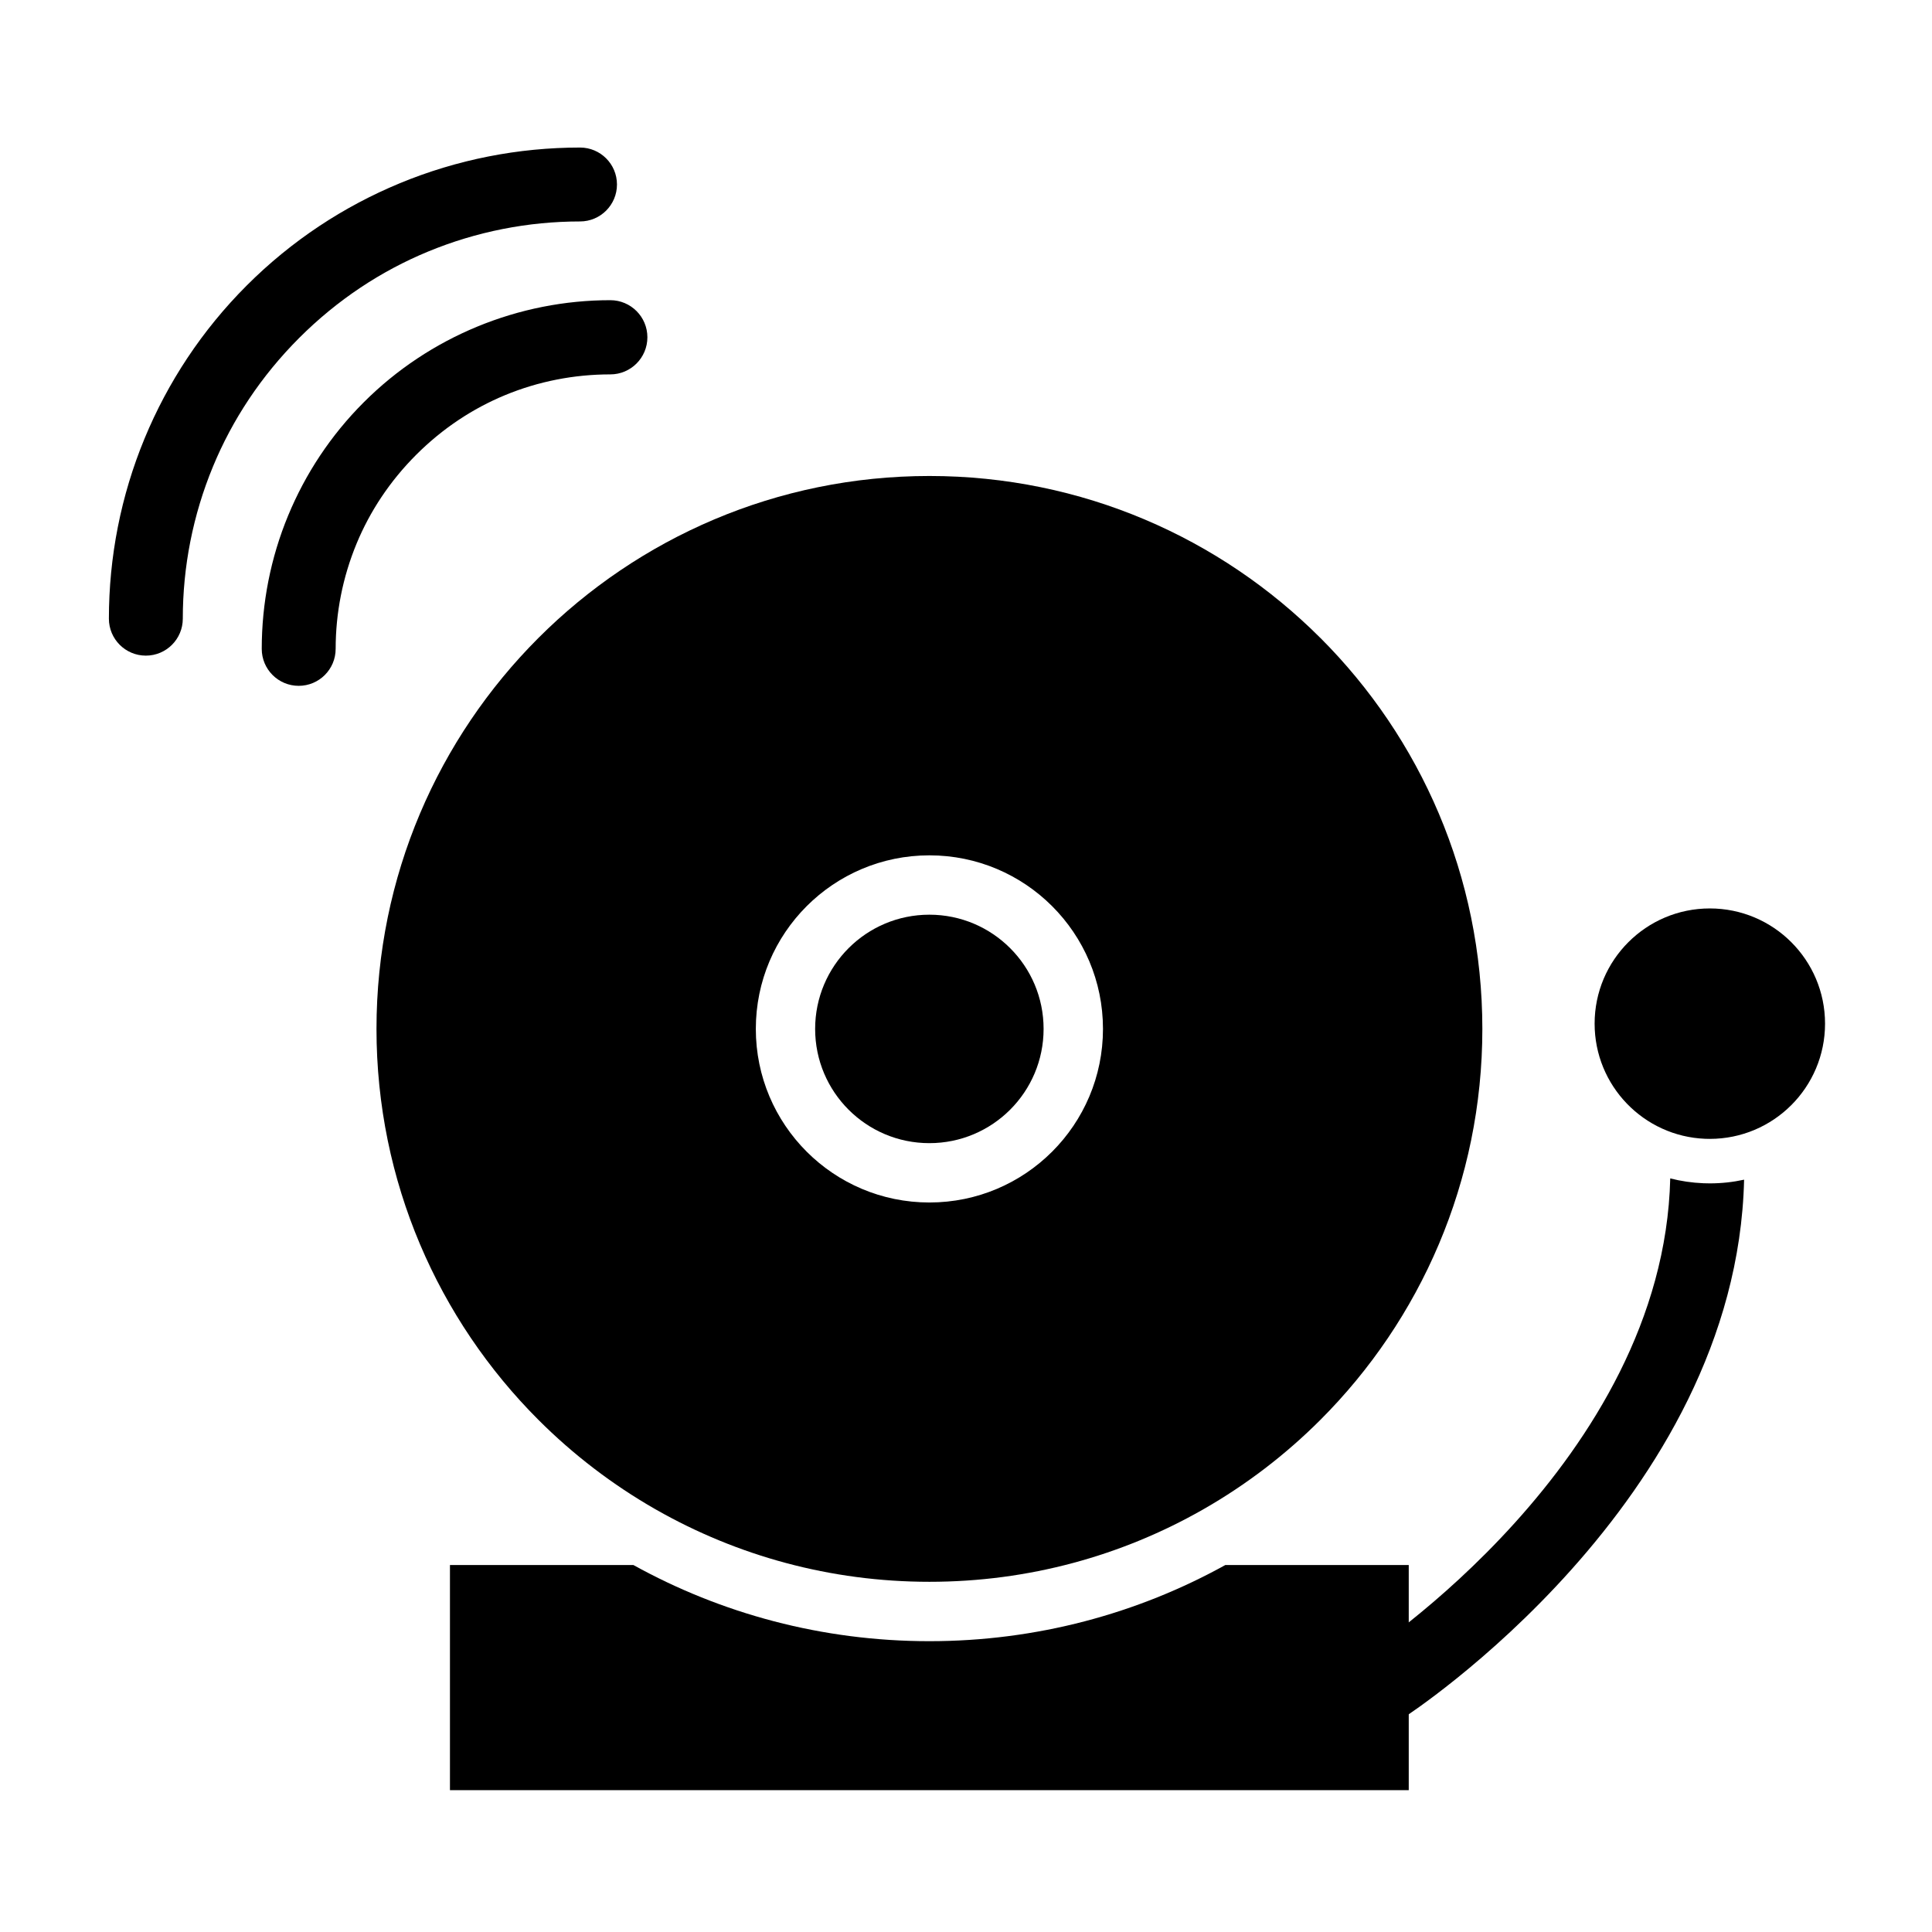
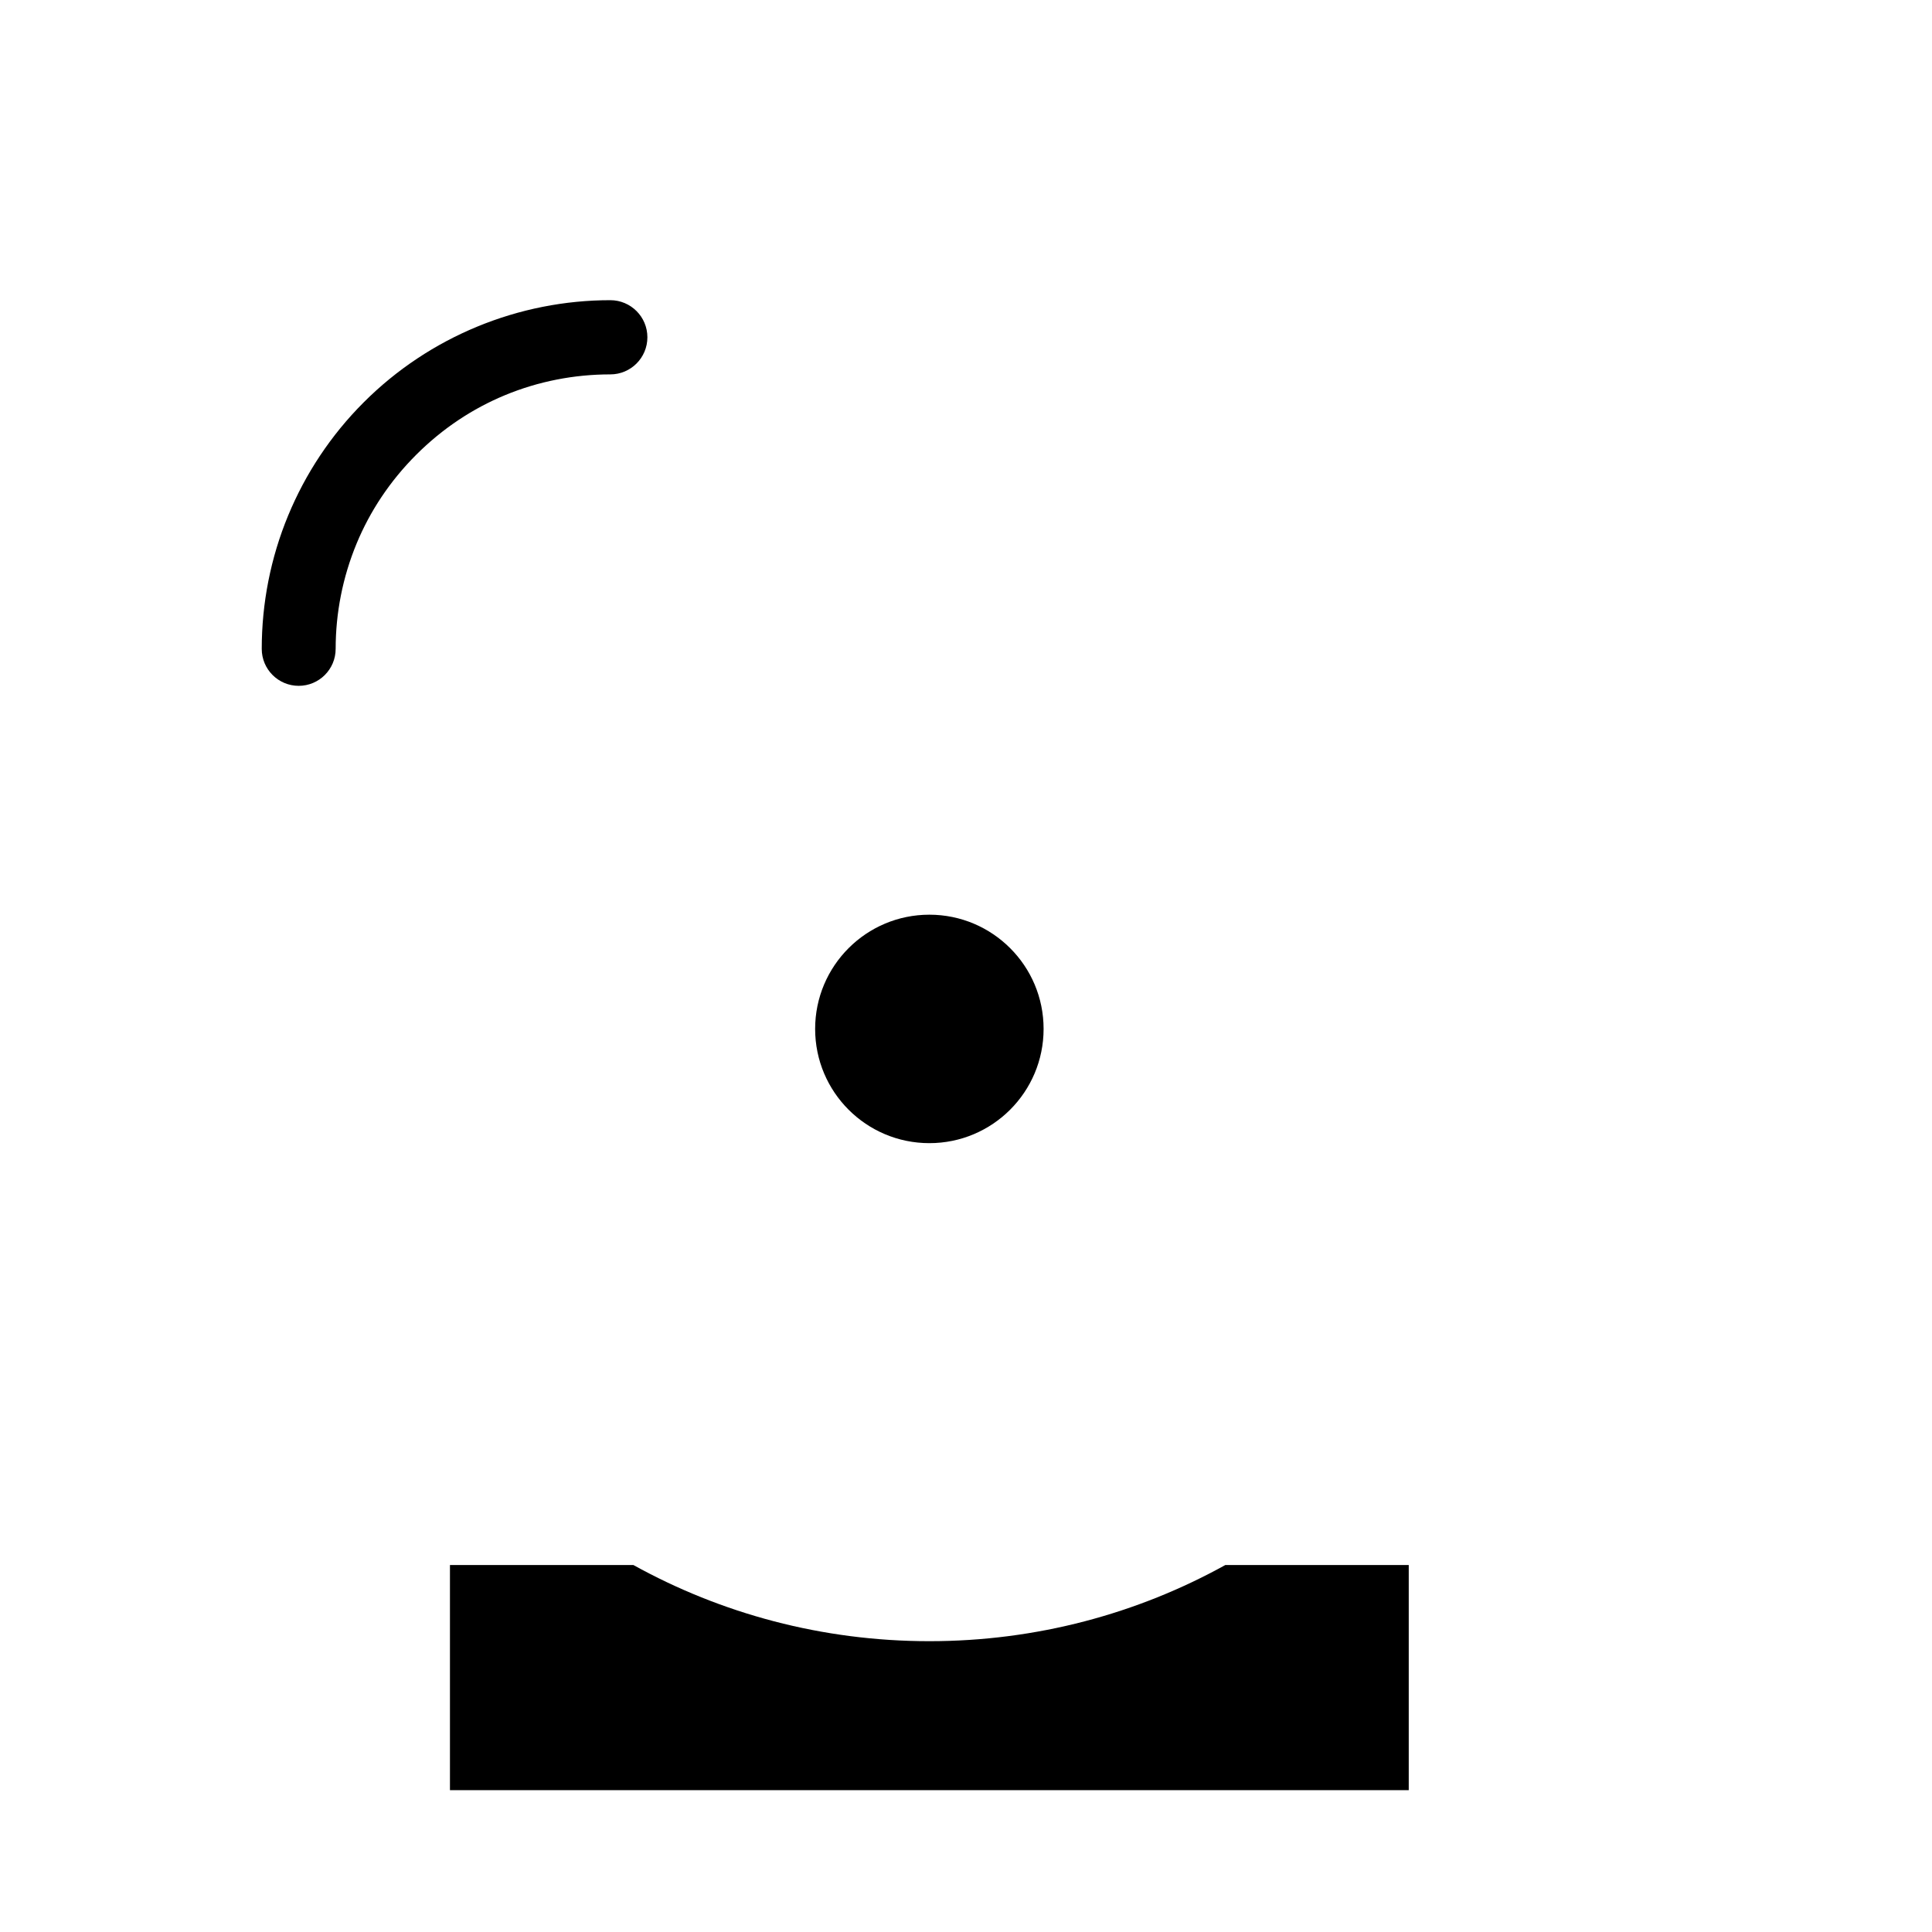
<svg xmlns="http://www.w3.org/2000/svg" fill="#000000" width="800px" height="800px" version="1.1" viewBox="144 144 512 512">
  <g fill-rule="evenodd">
-     <path d="m516.19 599.06c-4.516 2.969-10.586 1.715-13.555-2.805-2.969-4.516-1.715-10.586 2.805-13.555 0.238-0.156 79.398-51.418 81.191-126.41 2.824 0.719 5.762 1.16 8.785 1.281 0.57 0.023 1.145 0.035 1.715 0.035 3.117 0 6.152-0.34 9.074-0.98-2.004 85.473-89.75 142.27-90.016 142.44z" />
-     <path d="m297.71 183.1c5.406 0 9.793 4.383 9.793 9.793 0 5.406-4.383 9.793-9.793 9.793-13.719 0-27.453 2.672-40.359 8.02-12.328 5.106-23.93 12.719-34.051 22.84-10.121 10.121-17.734 21.719-22.84 34.051-5.344 12.906-8.02 26.641-8.016 40.359 0 5.406-4.383 9.793-9.793 9.793-5.406 0-9.793-4.383-9.793-9.793 0-16.285 3.16-32.555 9.477-47.809 6.121-14.781 15.145-28.582 27.062-40.5 11.918-11.918 25.723-20.941 40.5-27.062 15.258-6.324 31.527-9.484 47.812-9.484z" />
    <path d="m232.95 315.96c0 5.406-4.383 9.793-9.793 9.793-5.406 0-9.793-4.383-9.793-9.793 0-12.047 2.336-24.086 7.008-35.363 4.535-10.953 11.211-21.168 20.02-29.977s19.023-15.48 29.977-20.02c11.34-4.695 23.375-7.047 35.363-7.047 5.43 0 9.832 4.402 9.832 9.832s-4.402 9.832-9.832 9.832c-9.543 0-19.043 1.836-27.914 5.512-8.504 3.523-16.516 8.785-23.523 15.793-7.008 7.008-12.273 15.023-15.793 23.523-3.699 8.934-5.551 18.434-5.551 27.914z" />
-     <path d="m493.91 313.06c-26.516-26.516-63.148-42.918-103.61-42.918-40.465 0-77.098 16.402-103.61 42.918-26.516 26.516-42.918 63.148-42.918 103.61s16.402 77.098 42.918 103.61c9.188 9.188 19.59 17.16 30.945 23.656 0.133 0.07 0.262 0.145 0.387 0.219 21.328 12.117 46 19.039 72.285 19.039s50.957-6.922 72.285-19.039c0.125-0.074 0.254-0.148 0.383-0.219 11.355-6.496 21.758-14.473 30.945-23.66 26.516-26.516 42.918-63.148 42.918-103.61-0.004-40.461-16.406-77.094-42.922-103.61zm-103.61 57.613c12.699 0 24.203 5.148 32.527 13.473 8.324 8.324 13.473 19.824 13.473 32.527s-5.148 24.203-13.473 32.527c-8.324 8.324-19.824 13.473-32.527 13.473s-24.203-5.148-32.527-13.473-13.473-19.824-13.473-32.527 5.148-24.199 13.473-32.527c8.324-8.32 19.824-13.473 32.527-13.473z" />
    <path d="m411.7 395.27c-5.477-5.477-13.047-8.867-21.406-8.867-8.359 0-15.93 3.387-21.406 8.867-5.477 5.477-8.867 13.047-8.867 21.406s3.387 15.93 8.867 21.406c5.477 5.477 13.047 8.863 21.406 8.863 8.359 0 15.926-3.387 21.406-8.867 5.477-5.477 8.863-13.047 8.863-21.406 0.004-8.359-3.383-15.926-8.863-21.402z" />
    <path d="m468.72 558.75c-23.246 12.859-49.984 20.18-78.43 20.18-28.445 0-55.184-7.32-78.43-20.18h-48.617v59.656h254.09v-59.656z" />
-     <path d="m566.59 415.28c0 16.445 13.004 29.855 29.289 30.512 0.414 0.016 0.828 0.023 1.242 0.023 16.863 0 30.535-13.672 30.535-30.535 0-16.863-13.672-30.535-30.535-30.535-16.859 0-30.531 13.672-30.531 30.535z" />
  </g>
</svg>